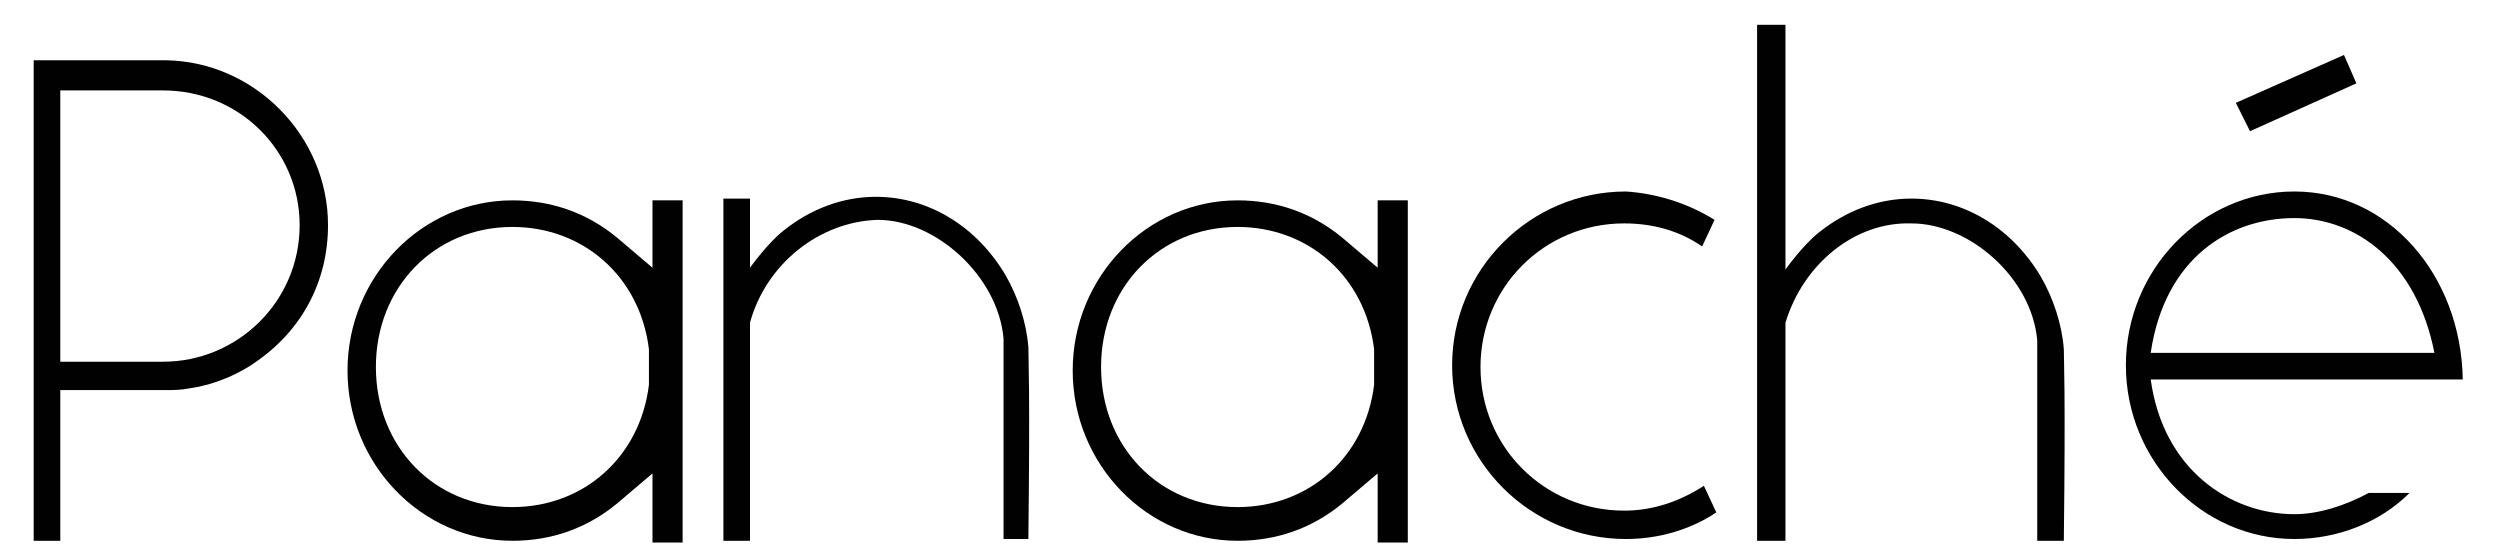
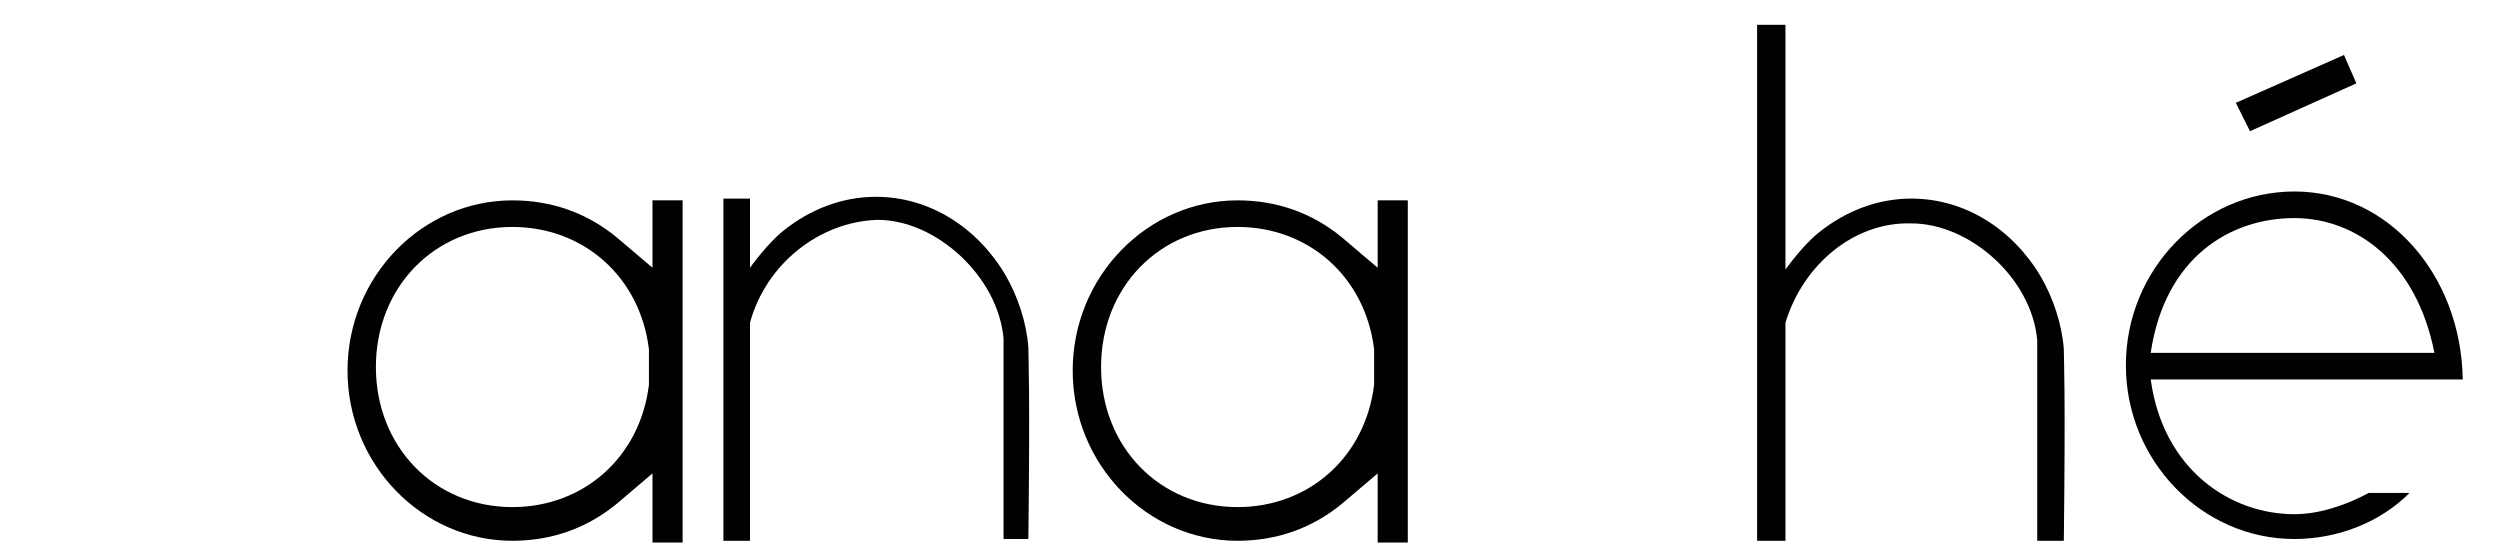
<svg xmlns="http://www.w3.org/2000/svg" xml:space="preserve" style="enable-background:new 0 0 141 31.3;" viewBox="0 0 141 31.3" y="0px" x="0px" id="Layer_1" version="1.1">
  <style type="text/css">
	.st0{fill:#010101;}
</style>
  <g>
-     <path d="M9.4,22h-6v8.5H1.9V3.4h7.5c5,0.1,9.1,4.3,9.1,9.3c0,3.2-1.5,6-4.2,7.8l0,0c0,0-1.5,1.1-3.6,1.4   C10.2,22,9.8,22,9.4,22z M9.2,20.4c4.2,0,7.7-3.4,7.7-7.7c0-4.2-3.4-7.6-7.7-7.6H3.4v15.3H9.2z" class="st0" />
    <path d="M36.8,30.5v-3.8l-2,1.7c-1.7,1.4-3.7,2.1-5.9,2.1c-5.1,0-9.3-4.3-9.3-9.6c0-5.3,4.2-9.6,9.3-9.6   c2.2,0,4.2,0.7,5.9,2.1l2,1.7v-3.8h1.7v19.3H36.8z M36.6,19.9v-0.2c-0.5-4.1-3.7-6.9-7.7-6.9c-4.4,0-7.7,3.4-7.7,7.9   s3.3,7.9,7.7,7.9c4,0,7.2-2.8,7.7-6.9V19.9z" class="st0" />
    <path d="M42.3,18.2l0,12.3h-1.5V11.2h1.5v3.9c0,0,1-1.4,1.9-2.1c1.5-1.2,3.3-1.9,5.2-1.9c3,0,5.7,1.7,7.3,4.4   c0.7,1.2,1.2,2.7,1.3,4.1c0,0.7,0.1,2.2,0,10.8h-1.4l0-11.3c-0.3-3.5-3.8-6.7-7.1-6.7C46.2,12.5,43.2,14.9,42.3,18.2z" class="st0" />
    <path d="M77.7,30.5v-3.8l-2,1.7c-1.7,1.4-3.7,2.1-5.9,2.1c-5.1,0-9.3-4.3-9.3-9.6c0-5.3,4.2-9.6,9.3-9.6   c2.2,0,4.2,0.7,5.9,2.1l2,1.7v-3.8h1.7v19.3H77.7z M77.5,19.9v-0.2c-0.5-4.1-3.7-6.9-7.7-6.9c-4.4,0-7.7,3.4-7.7,7.9   s3.3,7.9,7.7,7.9c4,0,7.2-2.8,7.7-6.9V19.9z" class="st0" />
-     <path d="M96.7,12.4l-0.7,1.5c-1.3-0.9-2.8-1.3-4.4-1.3c-4.5,0-8.1,3.6-8.1,8.1c0,4.5,3.6,8.1,8.1,8.1   c1.6,0,3.1-0.5,4.5-1.4l0.7,1.5c-1.5,1-3.3,1.5-5.1,1.5c-5.4,0-9.8-4.4-9.8-9.8c0-5.4,4.4-9.8,9.8-9.8   C93.3,10.9,95.1,11.4,96.7,12.4z" class="st0" />
    <path d="M100.7,18.2v12.3h-1.6V1.4h1.6v13.8c0,0,1-1.4,1.9-2.1c1.5-1.2,3.3-1.9,5.2-1.9c3,0,5.7,1.7,7.3,4.4   c0.7,1.2,1.2,2.7,1.3,4.1c0,0.7,0.1,2.2,0,10.8h-1.5V19.2c-0.3-3.5-3.8-6.6-7.1-6.6C104.6,12.5,101.7,14.9,100.7,18.2z" class="st0" />
    <path d="M138.9,21.4h-17.6c0.7,5.1,4.5,7.6,8.1,7.6c1.4,0,2.9-0.5,4.2-1.2l2.3,0c-1.7,1.7-4.1,2.6-6.5,2.6   c-5.2,0-9.5-4.4-9.5-9.8c0-5.4,4.3-9.8,9.5-9.8C134.7,10.8,138.8,15.5,138.9,21.4z M137.3,19.9c-1-5.1-4.4-7.6-7.9-7.6   c-3.6,0-7.3,2.2-8.1,7.6H137.3z M132.2,3.1l0.7,1.6l-6,2.7l-0.8-1.6L132.2,3.1z" class="st0" />
  </g>
</svg>